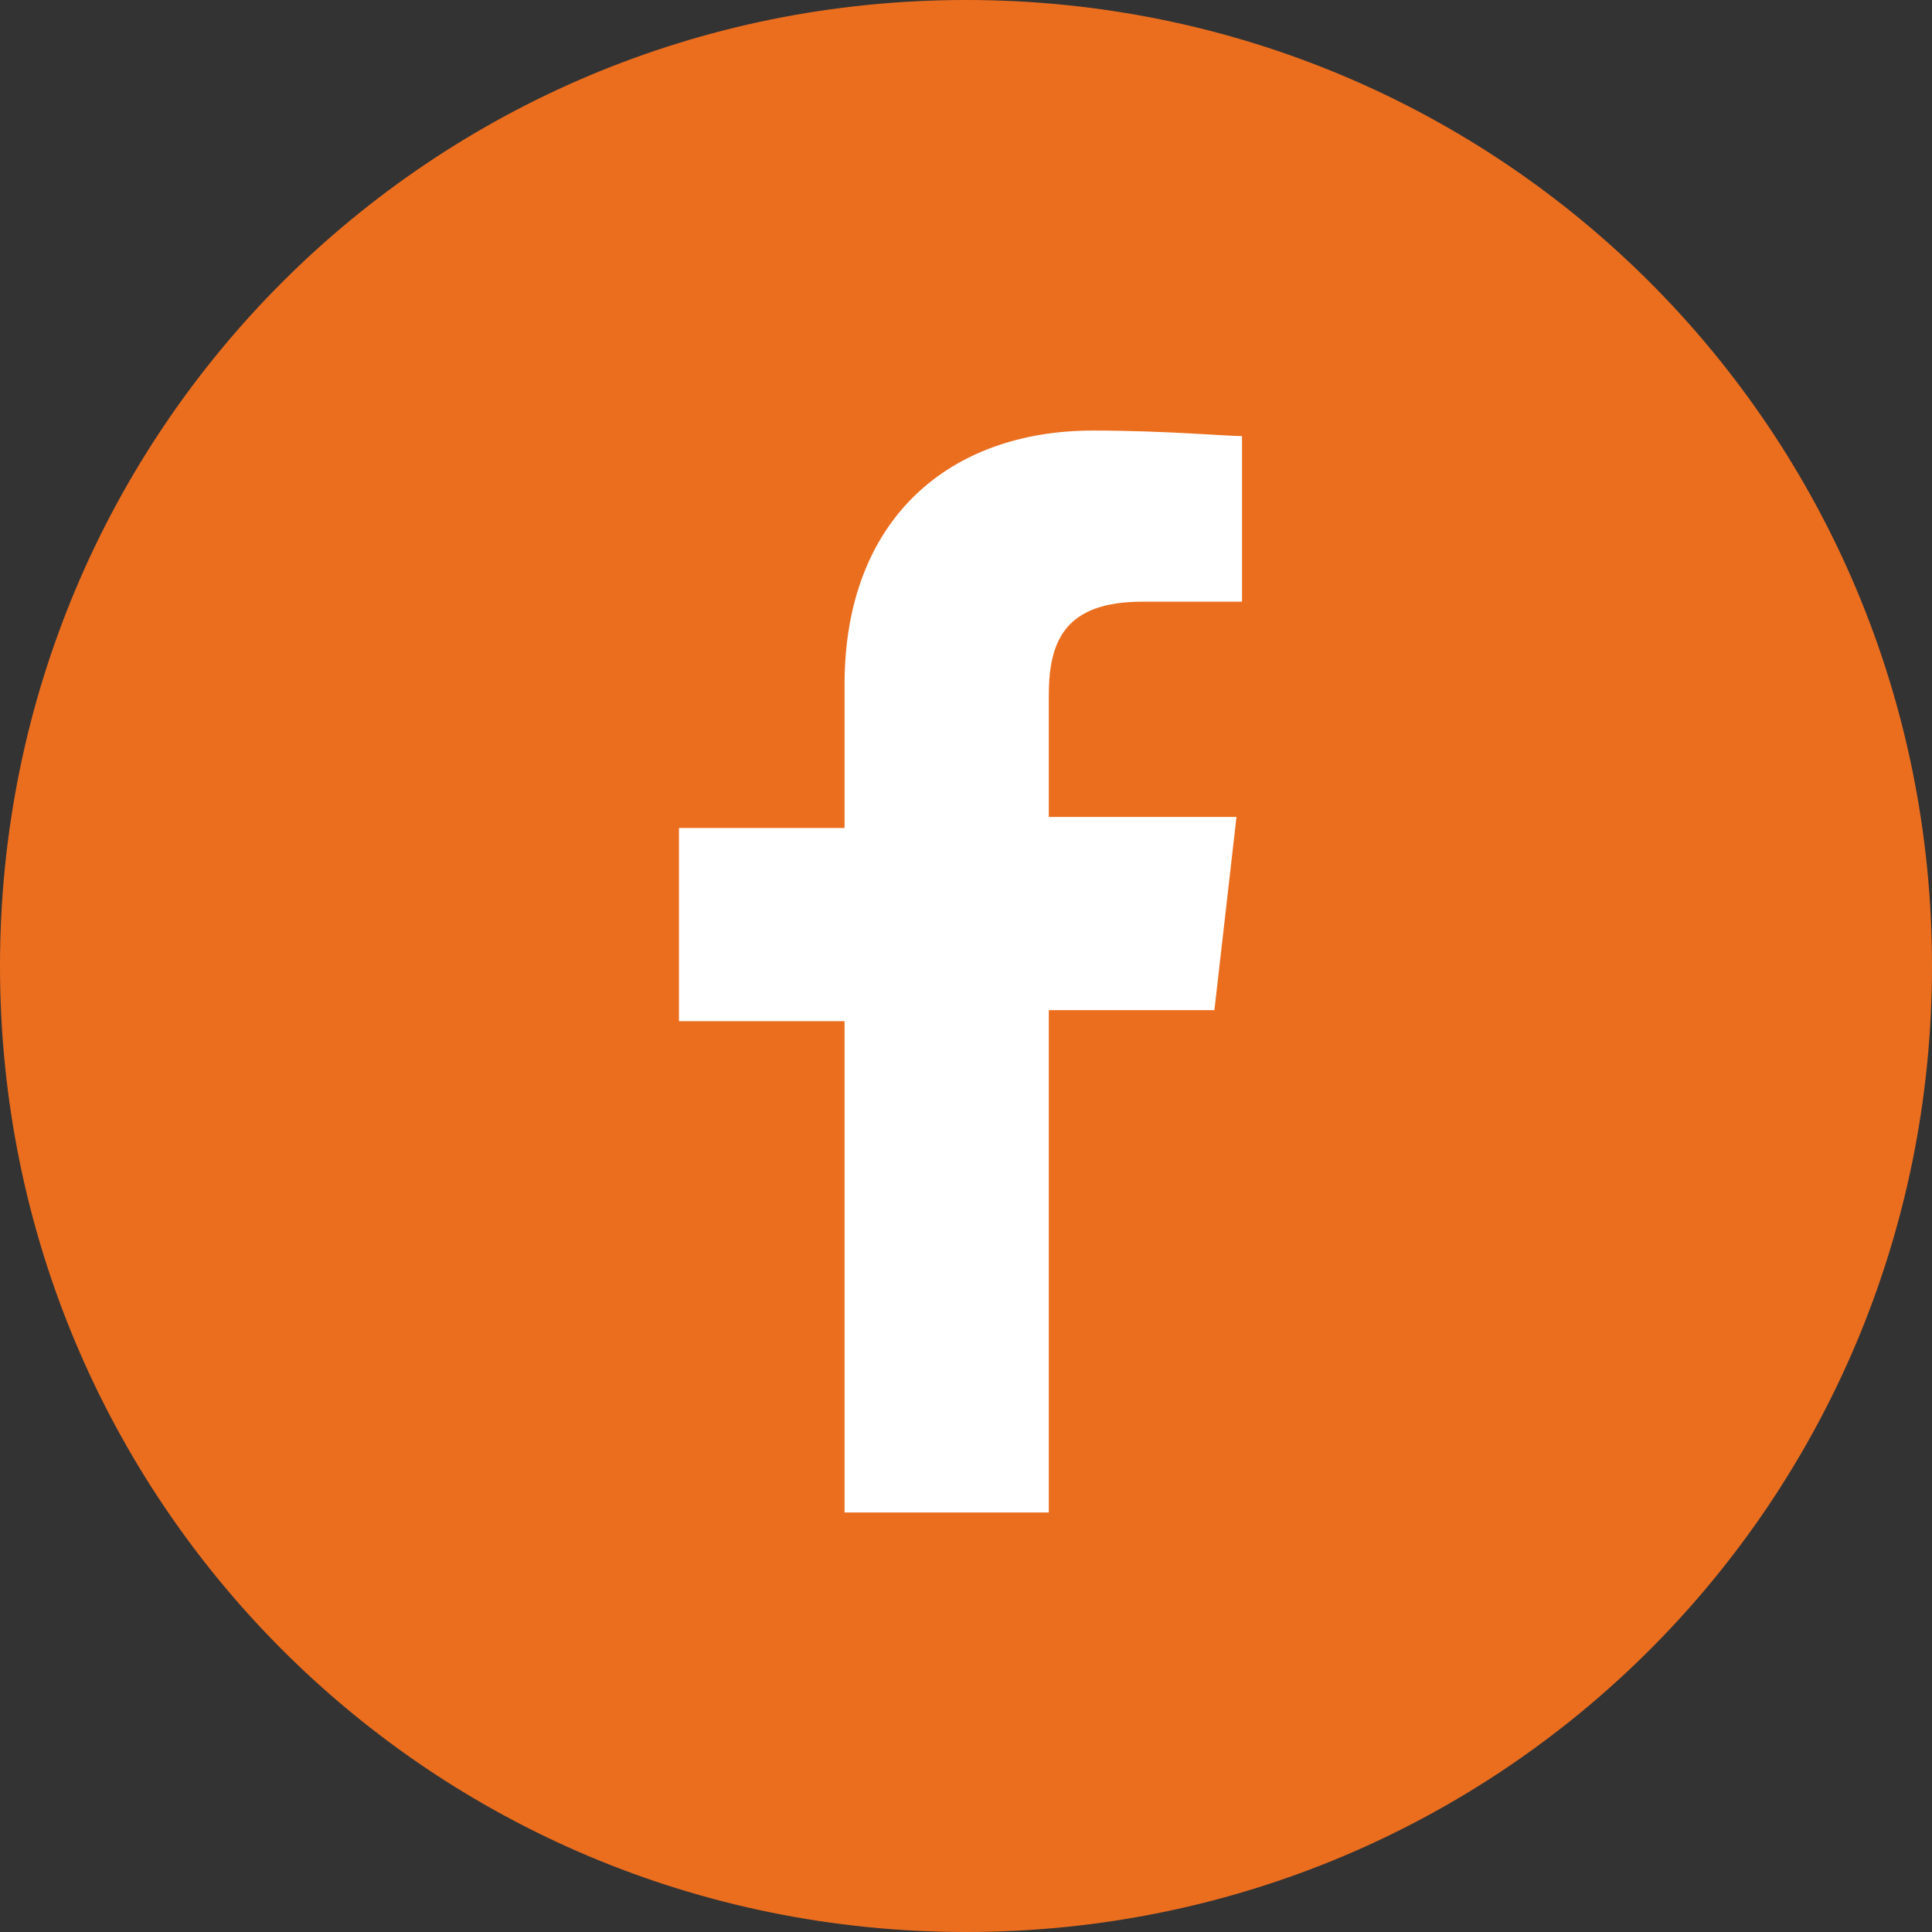
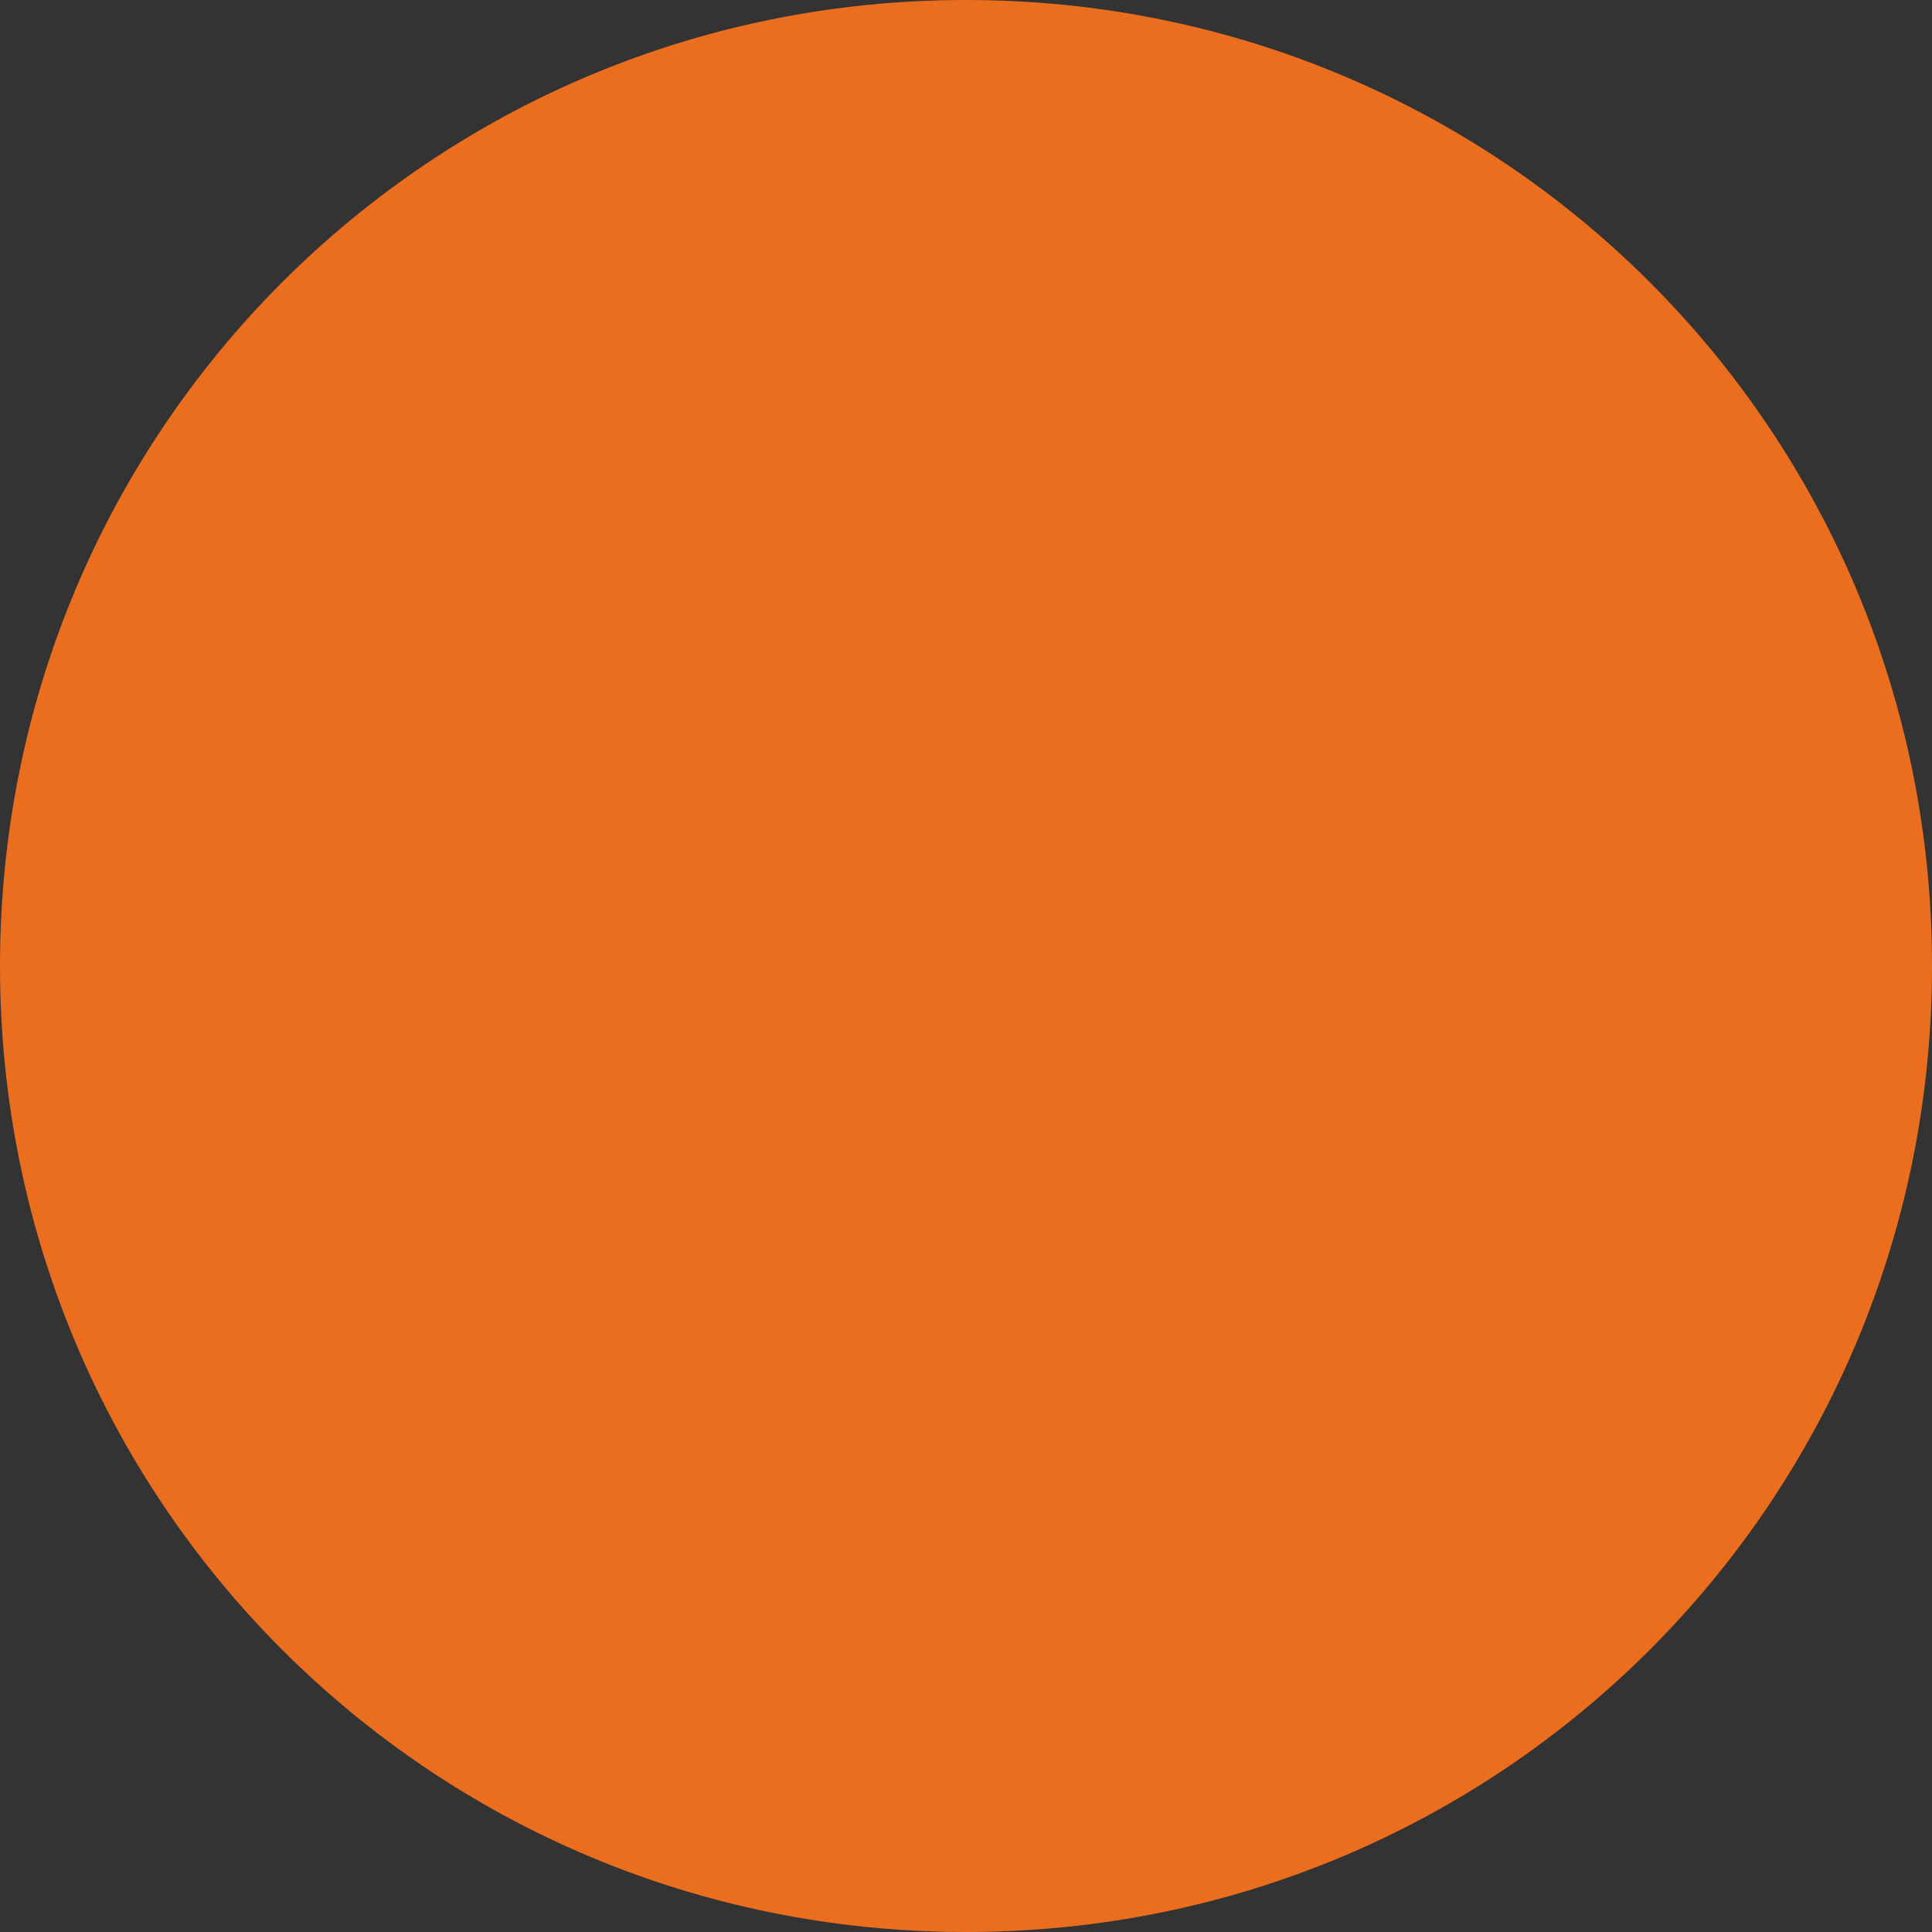
<svg xmlns="http://www.w3.org/2000/svg" version="1.1" id="Layer_1" x="0px" y="0px" viewBox="0 0 35 35" style="enable-background:new 0 0 35 35;" xml:space="preserve">
  <rect x="0" y="0" width="35" height="35" fill="#333333" stroke="none" />
  <style type="text/css">
	.st0{fill:#EB6E1F;}
	.st1{fill:#FFFFFF;}
</style>
  <path class="st0" d="M17.5,35C27.2,35,35,27.2,35,17.5C35,7.8,27.2,0,17.5,0C7.8,0,0,7.8,0,17.5C0,27.2,7.8,35,17.5,35" />
-   <path class="st1" d="M19,27.2v-8.9h3l0.4-3.5H19v-2.2c0-1,0.3-1.7,1.7-1.7l1.8,0V7.9c-0.3,0-1.4-0.1-2.7-0.1c-2.6,0-4.5,1.6-4.5,4.6  v2.6h-3v3.5h3v8.9H19z" />
</svg>